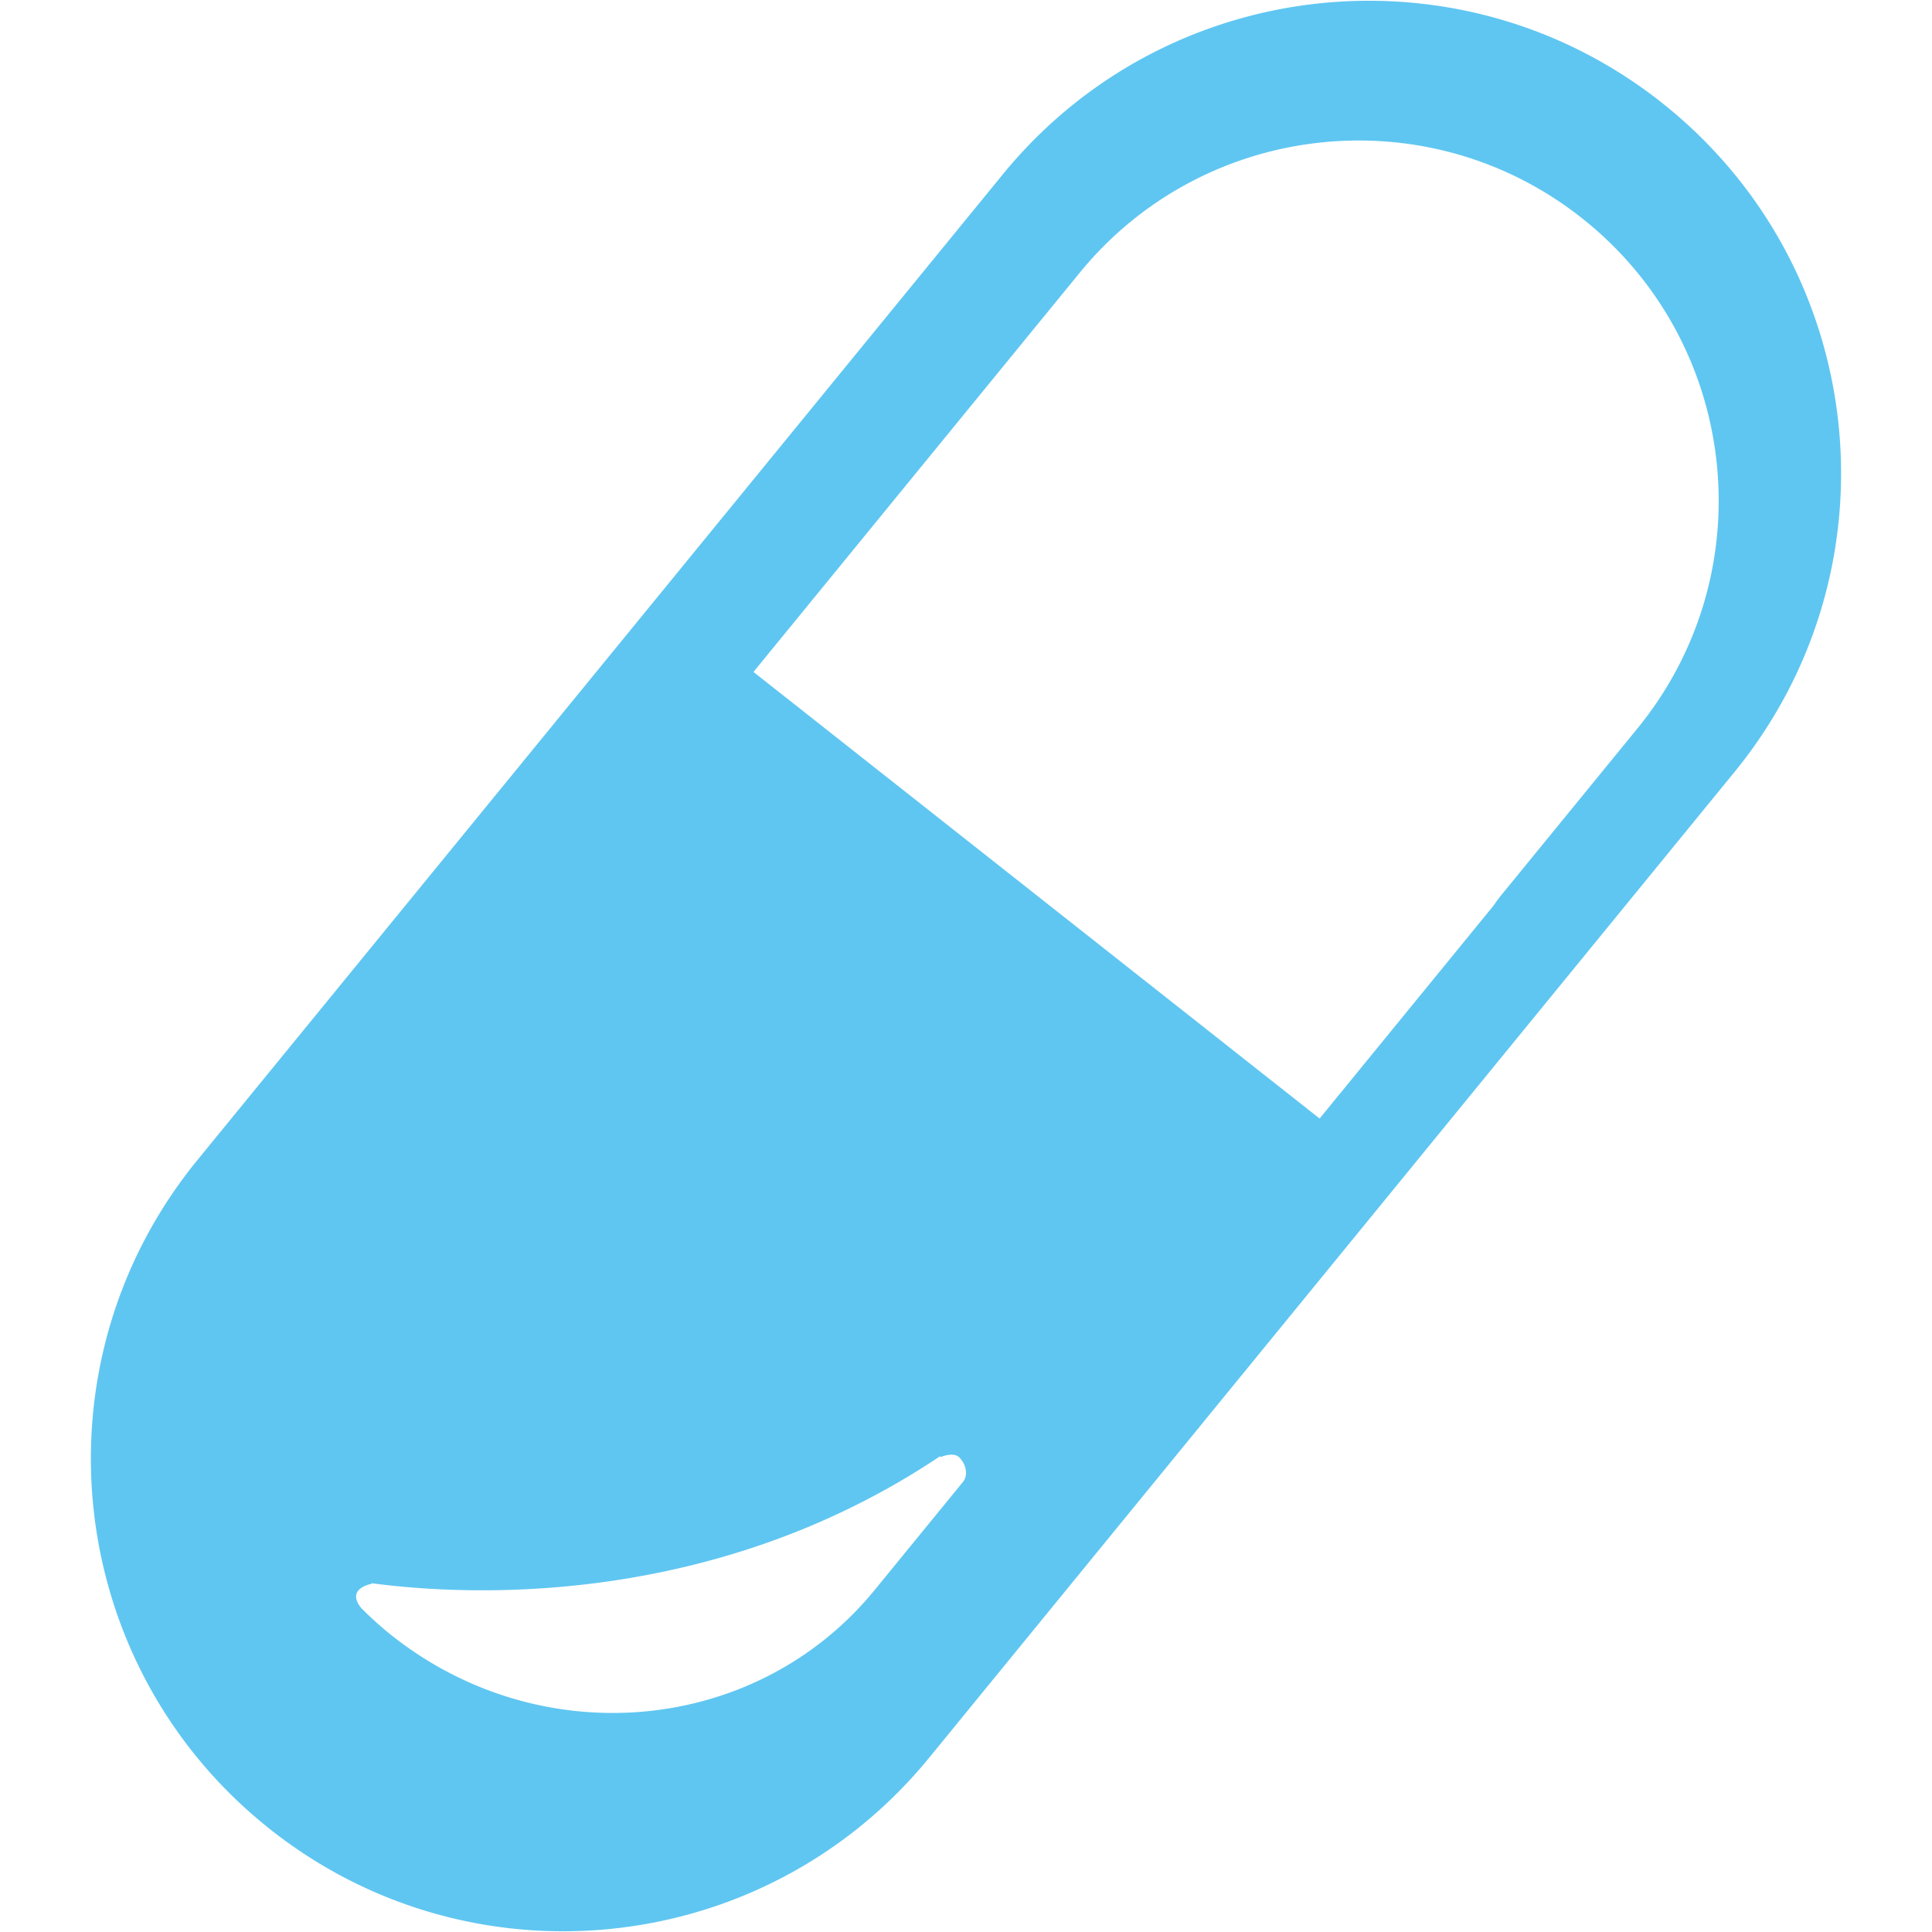
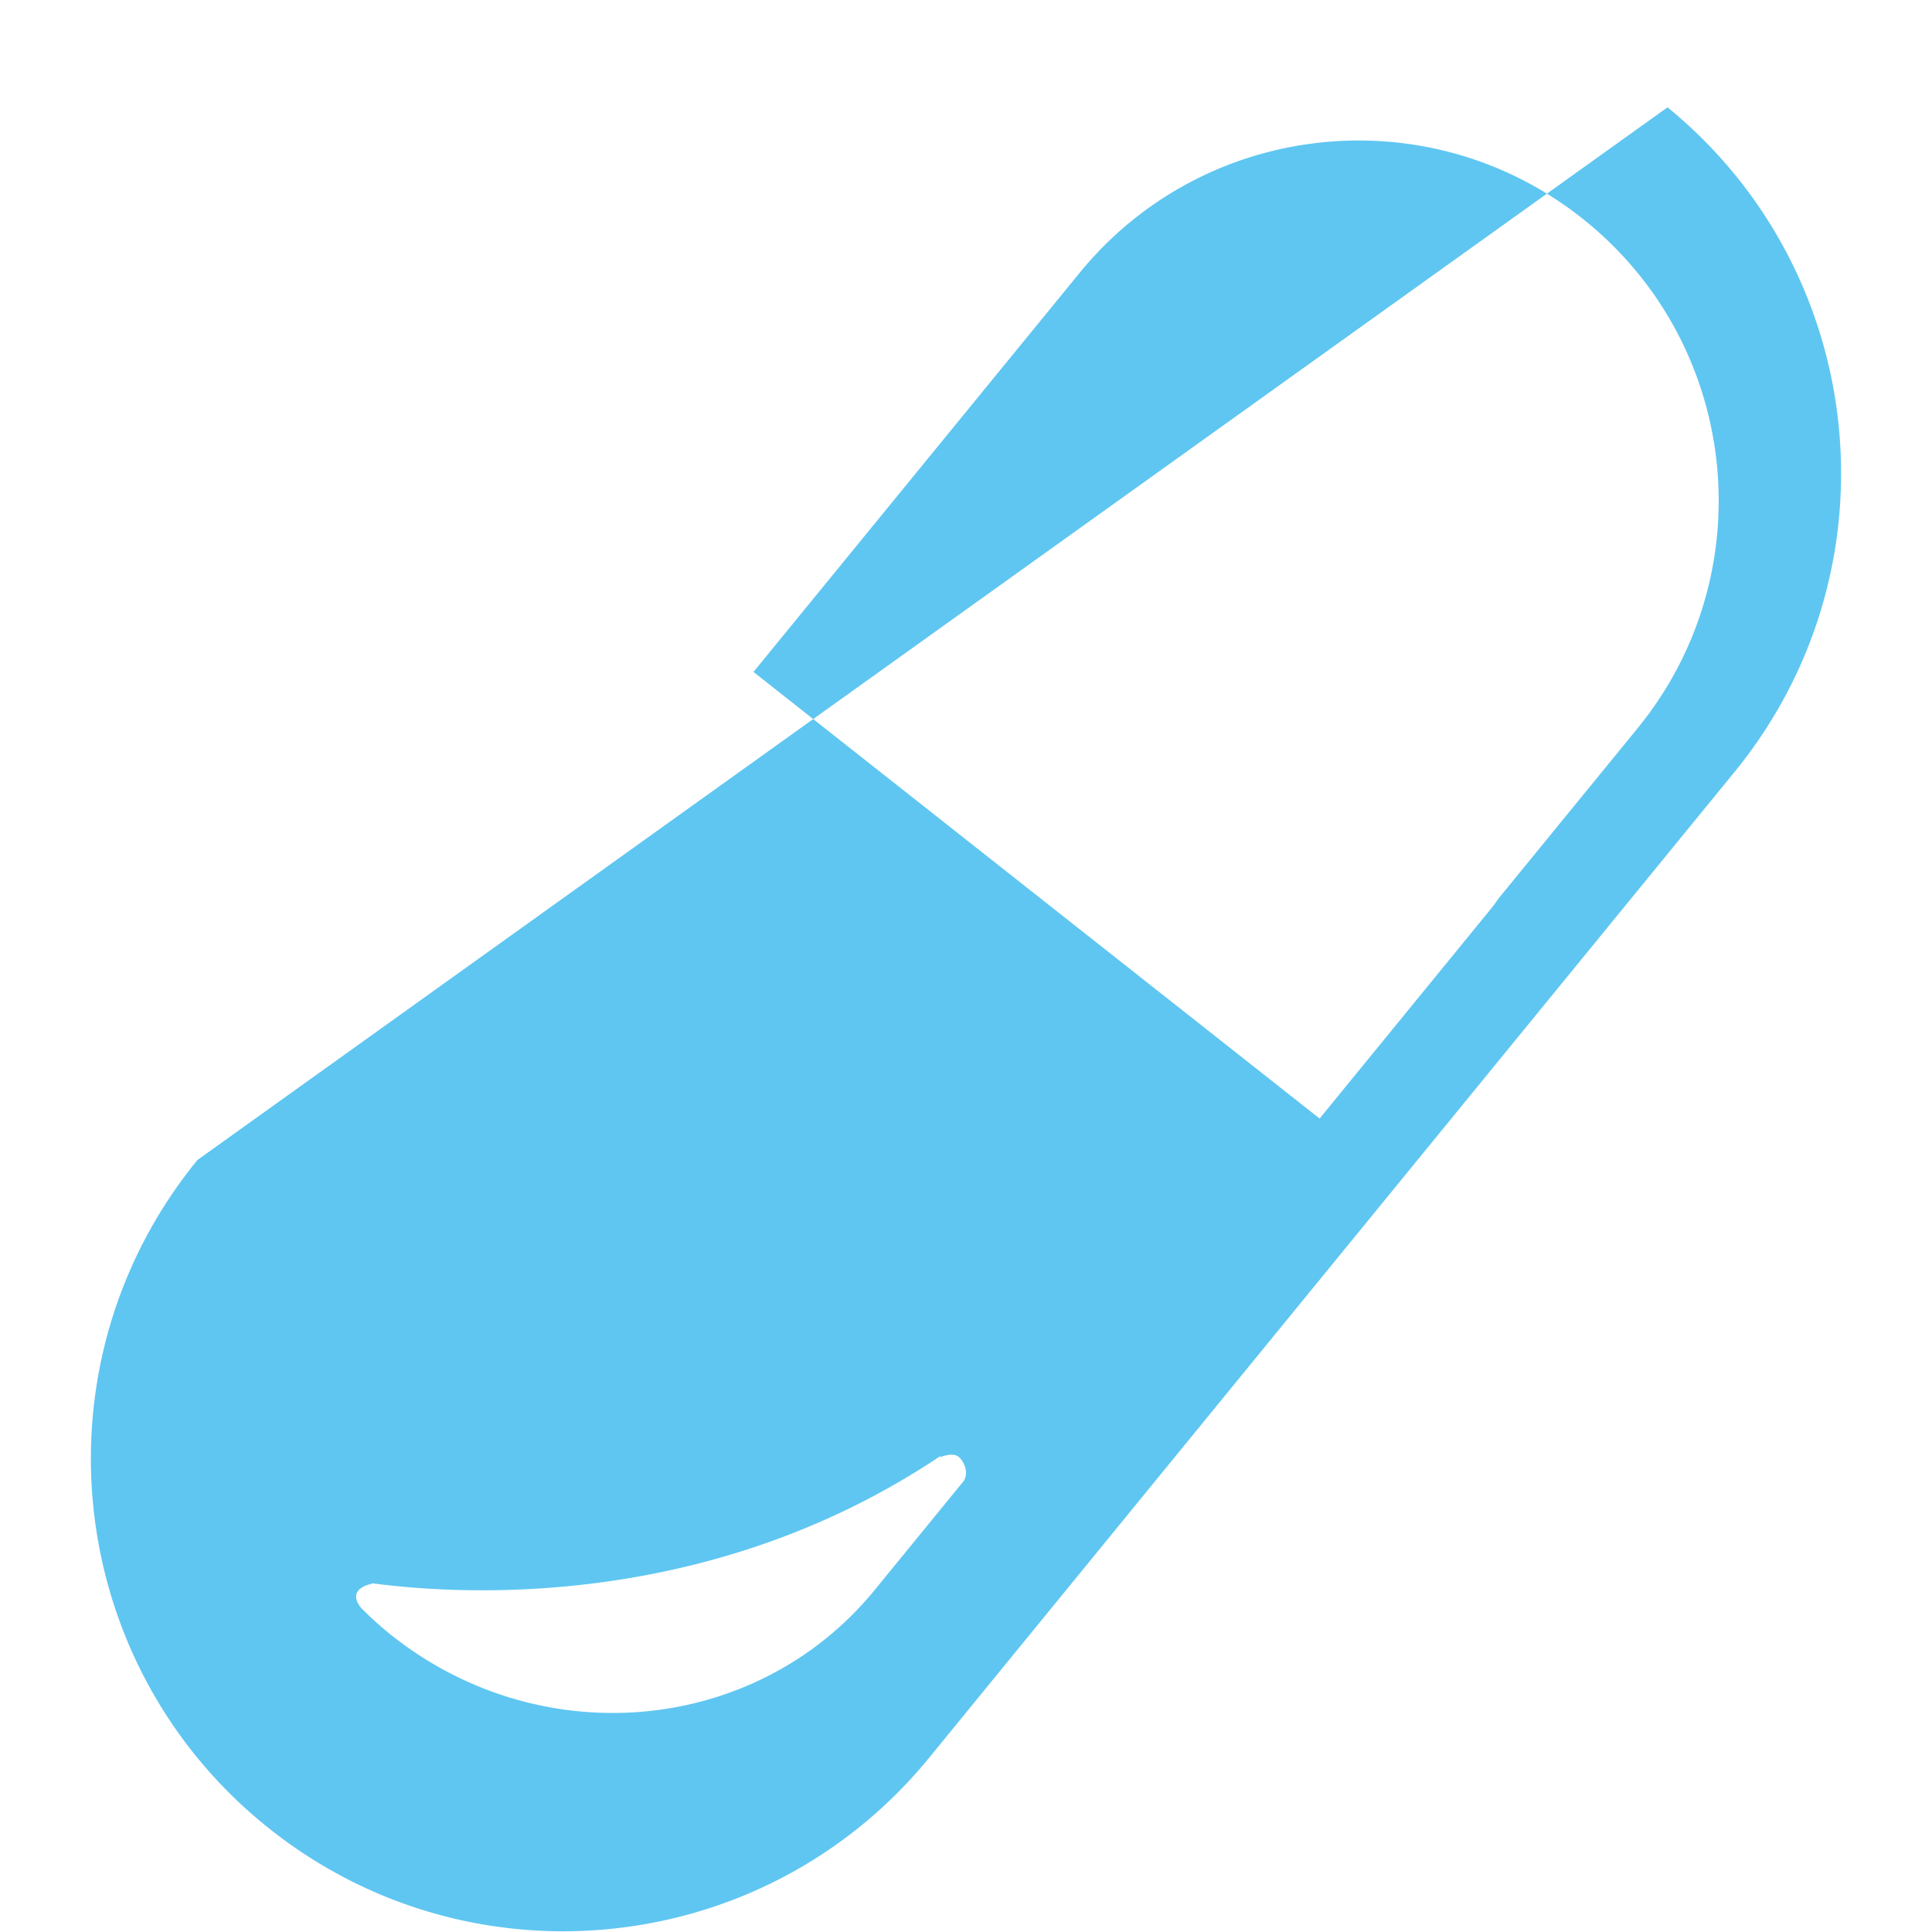
<svg xmlns="http://www.w3.org/2000/svg" viewBox="0 0 64 64" xml:space="preserve">
-   <path d="M55.239 3.555C48.549-1.911 38.691-.92 33.221 5.774L6.542 38.425c-5.468 6.69-4.477 16.552 2.216 22.019 6.694 5.469 16.552 4.478 22.021-2.216l26.678-32.654c5.468-6.692 4.477-16.55-2.218-22.019zm-23.343 45.54-2.92 3.574c-3.946 4.832-11.17 5.455-16.138 1.396a12 12 0 0 1-.87-.794c-.532-.655.34-.804.34-.804l.01-.02c3.082.411 11.245.868 18.823-4.207l.012.029s.415-.181.614 0c.2.183.339.568.129.826zm22.346-24.964-4.572 5.597c-.086.112-.16.23-.251.341l-5.705 6.984L24.96 22.259 35.765 9.037c4.169-5.103 11.686-5.859 16.787-1.691 5.103 4.169 5.858 11.684 1.69 16.785z" fill="#5fc6f1" class="fill-241f20" />
+   <path d="M55.239 3.555L6.542 38.425c-5.468 6.69-4.477 16.552 2.216 22.019 6.694 5.469 16.552 4.478 22.021-2.216l26.678-32.654c5.468-6.692 4.477-16.55-2.218-22.019zm-23.343 45.54-2.92 3.574c-3.946 4.832-11.17 5.455-16.138 1.396a12 12 0 0 1-.87-.794c-.532-.655.34-.804.34-.804l.01-.02c3.082.411 11.245.868 18.823-4.207l.012.029s.415-.181.614 0c.2.183.339.568.129.826zm22.346-24.964-4.572 5.597c-.086.112-.16.23-.251.341l-5.705 6.984L24.96 22.259 35.765 9.037c4.169-5.103 11.686-5.859 16.787-1.691 5.103 4.169 5.858 11.684 1.69 16.785z" fill="#5fc6f1" class="fill-241f20" />
</svg>